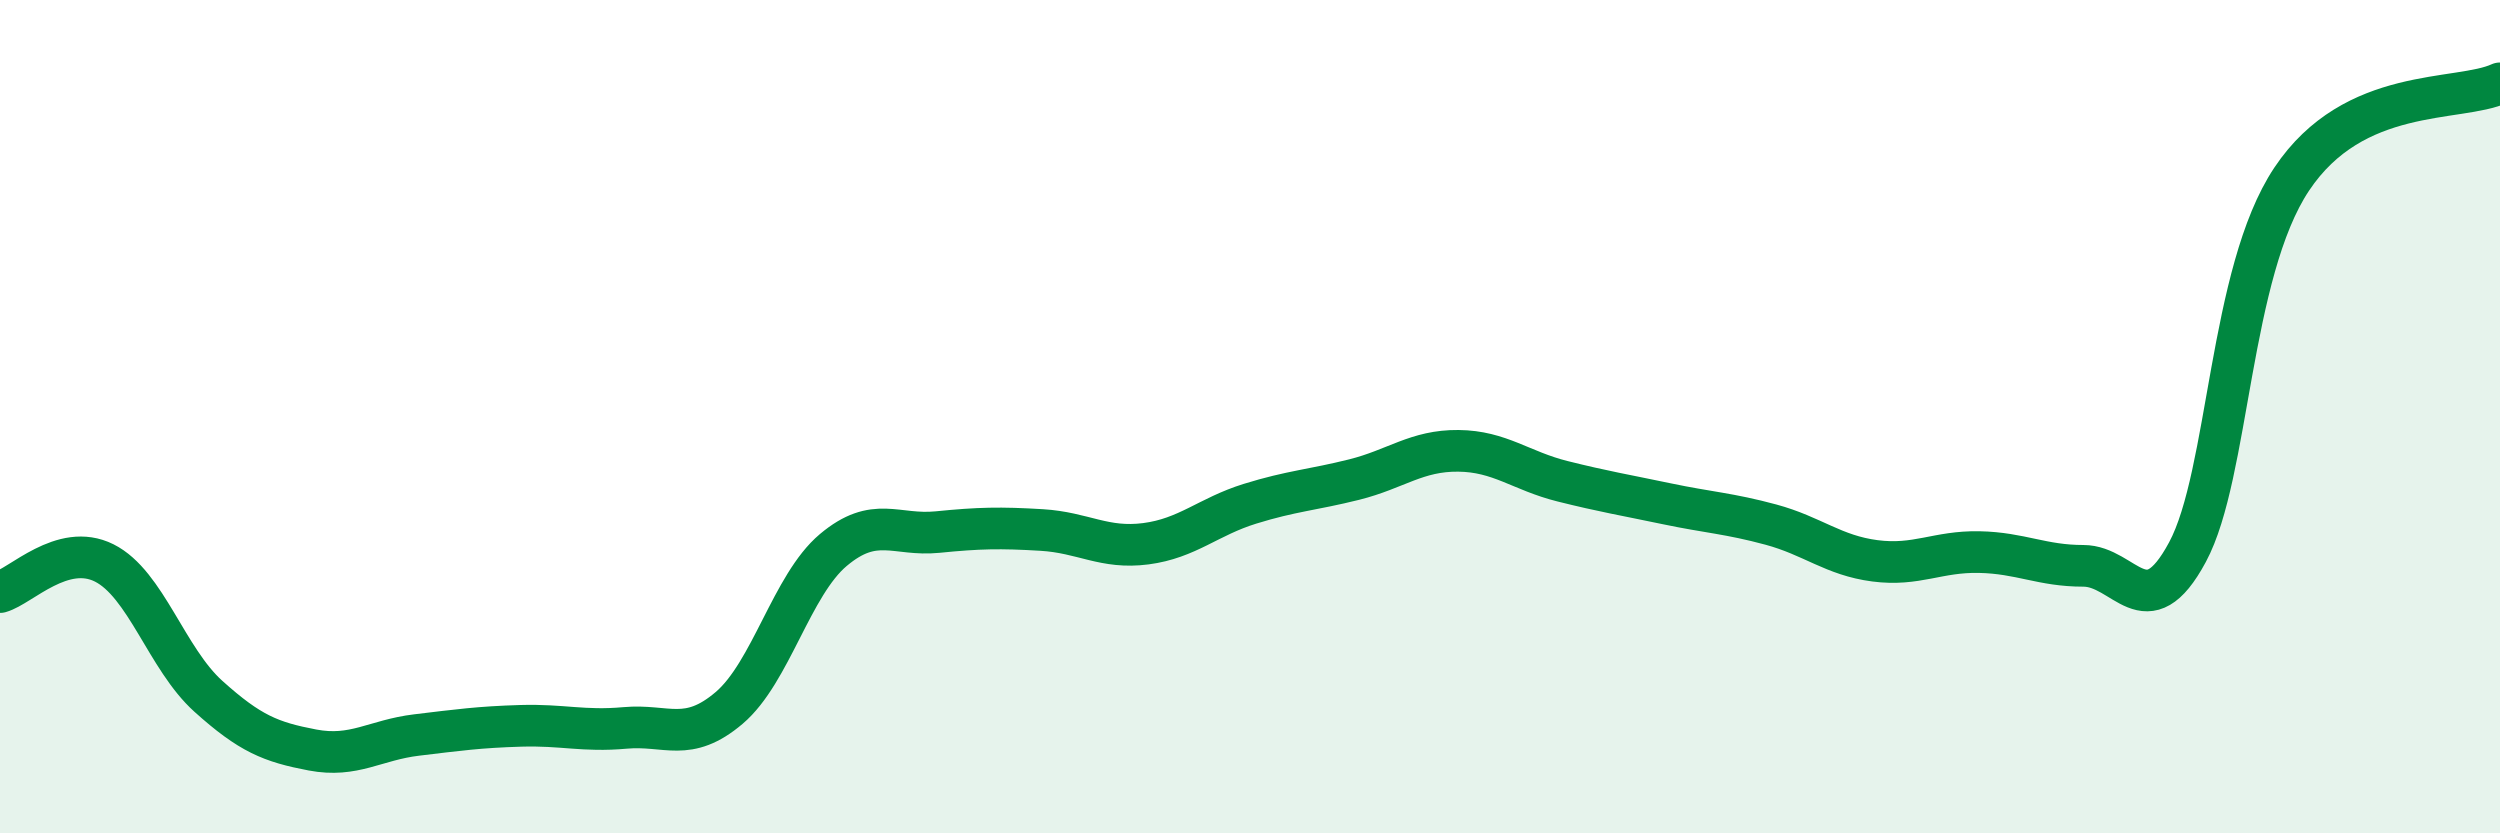
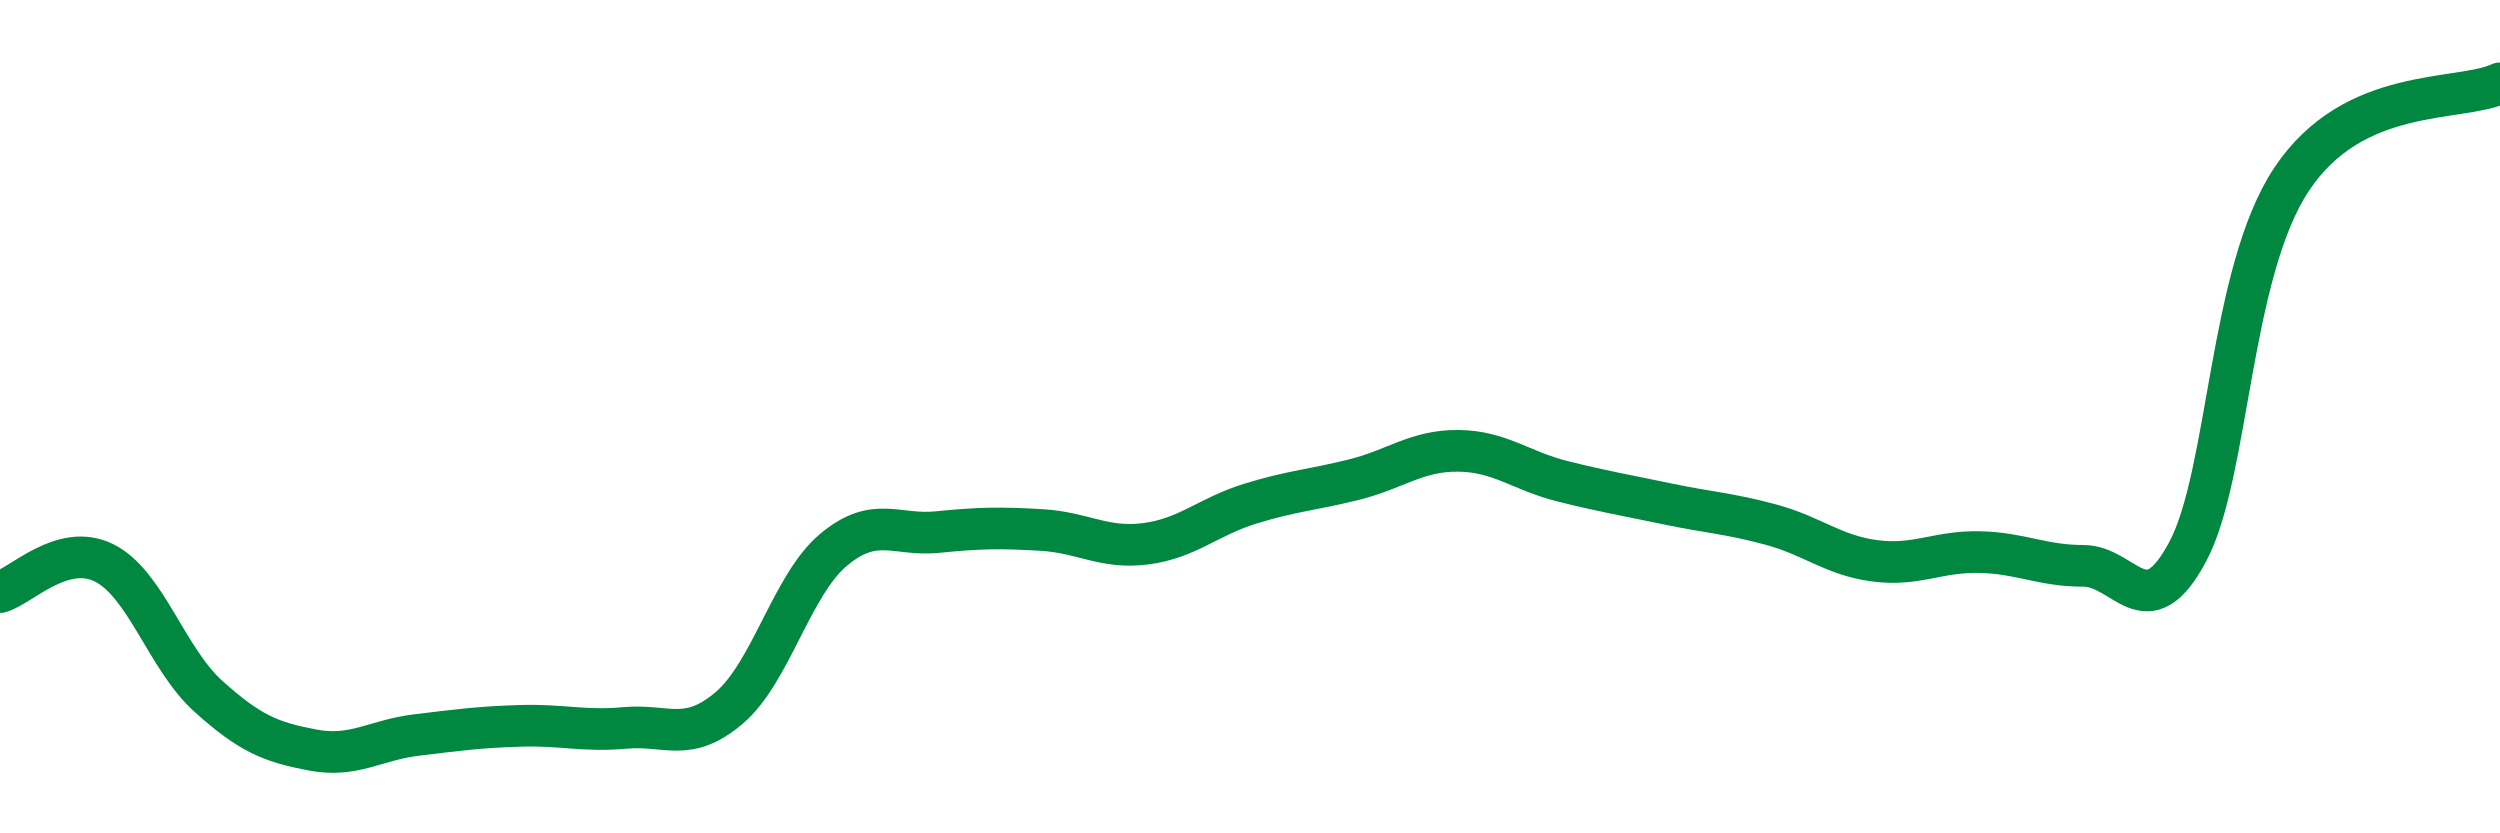
<svg xmlns="http://www.w3.org/2000/svg" width="60" height="20" viewBox="0 0 60 20">
-   <path d="M 0,14.21 C 0.5,14.07 1.5,13.01 2.5,13.51 C 3.5,14.01 4,15.81 5,16.71 C 6,17.61 6.5,17.81 7.5,18 C 8.5,18.19 9,17.76 10,17.64 C 11,17.52 11.5,17.45 12.5,17.42 C 13.5,17.39 14,17.56 15,17.47 C 16,17.38 16.5,17.84 17.5,16.99 C 18.5,16.14 19,14.04 20,13.2 C 21,12.36 21.5,12.87 22.5,12.77 C 23.5,12.67 24,12.66 25,12.72 C 26,12.78 26.5,13.18 27.5,13.05 C 28.5,12.92 29,12.4 30,12.09 C 31,11.78 31.5,11.76 32.5,11.51 C 33.5,11.26 34,10.81 35,10.82 C 36,10.83 36.5,11.3 37.5,11.55 C 38.5,11.8 39,11.88 40,12.09 C 41,12.3 41.5,12.32 42.5,12.59 C 43.5,12.86 44,13.33 45,13.46 C 46,13.59 46.5,13.23 47.5,13.25 C 48.5,13.27 49,13.58 50,13.58 C 51,13.58 51.5,15.11 52.5,13.25 C 53.5,11.39 53.5,6.55 55,4.3 C 56.5,2.05 59,2.46 60,2L60 20L0 20Z" fill="#008740" opacity="0.1" stroke-linecap="round" stroke-linejoin="round" />
  <path d="M 0,14.21 C 0.5,14.07 1.5,13.01 2.5,13.51 C 3.5,14.01 4,15.81 5,16.71 C 6,17.61 6.5,17.81 7.5,18 C 8.5,18.19 9,17.76 10,17.64 C 11,17.52 11.5,17.45 12.5,17.42 C 13.5,17.39 14,17.56 15,17.47 C 16,17.38 16.5,17.84 17.5,16.99 C 18.5,16.14 19,14.04 20,13.2 C 21,12.36 21.5,12.87 22.5,12.77 C 23.5,12.67 24,12.66 25,12.72 C 26,12.78 26.5,13.18 27.5,13.05 C 28.5,12.92 29,12.4 30,12.09 C 31,11.78 31.5,11.76 32.5,11.51 C 33.5,11.26 34,10.81 35,10.82 C 36,10.83 36.5,11.3 37.5,11.55 C 38.5,11.8 39,11.88 40,12.09 C 41,12.3 41.5,12.32 42.5,12.59 C 43.5,12.86 44,13.33 45,13.46 C 46,13.59 46.5,13.23 47.5,13.25 C 48.5,13.27 49,13.58 50,13.58 C 51,13.58 51.5,15.11 52.5,13.25 C 53.5,11.39 53.5,6.55 55,4.3 C 56.5,2.05 59,2.46 60,2" stroke="#008740" stroke-width="1" fill="none" stroke-linecap="round" stroke-linejoin="round" />
</svg>